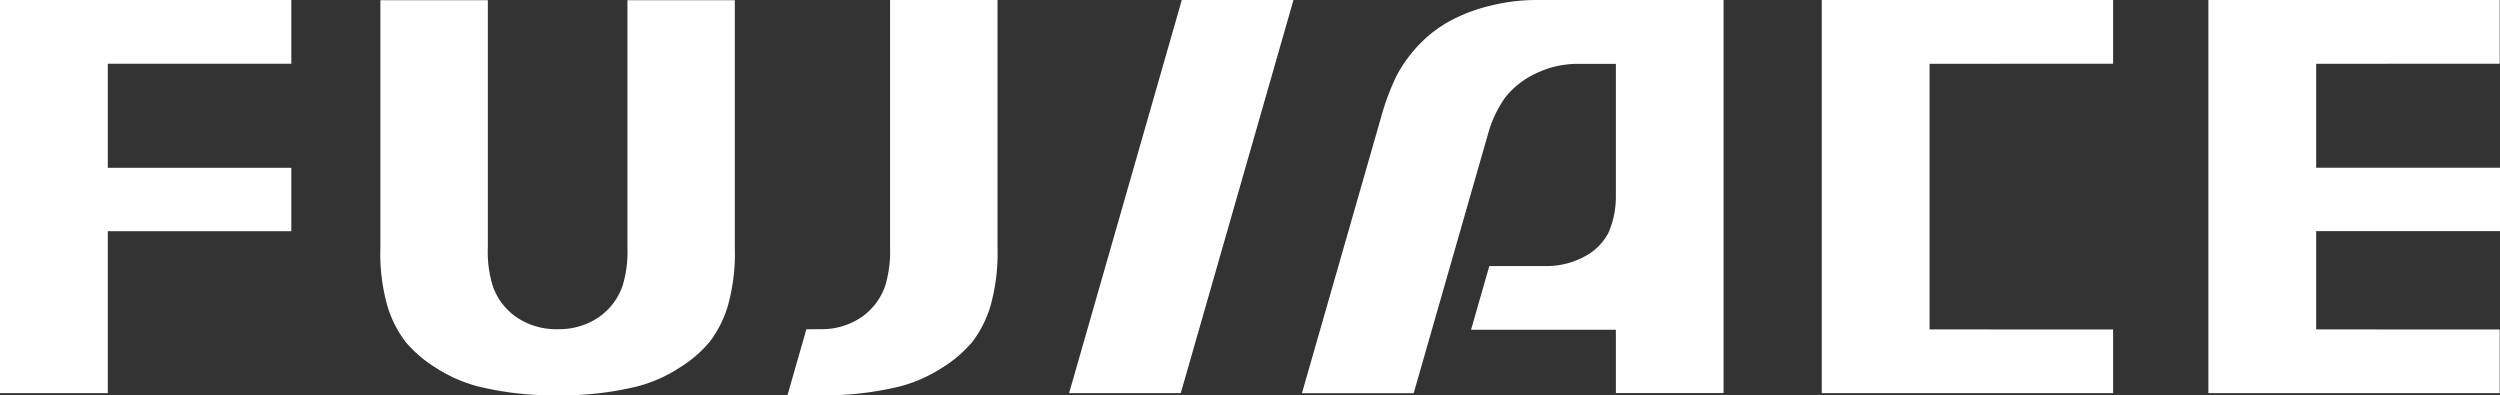
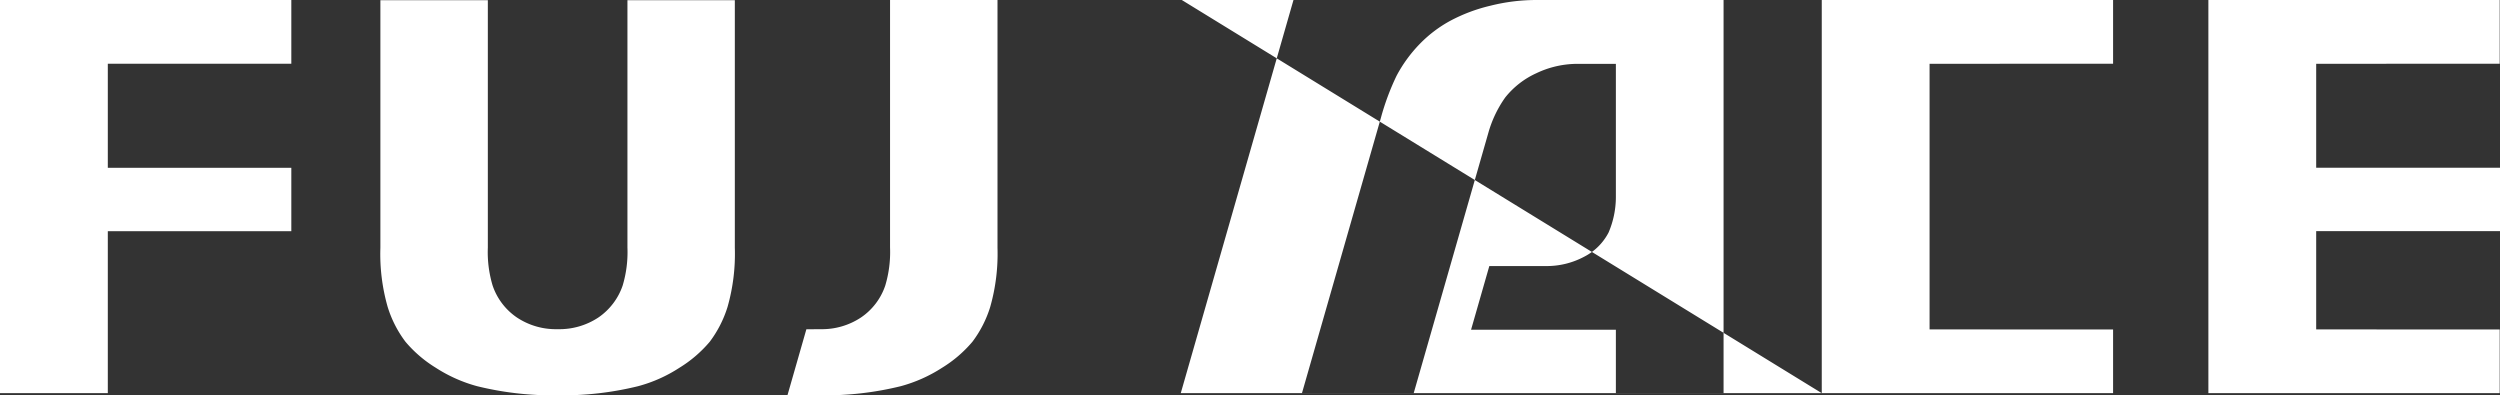
<svg xmlns="http://www.w3.org/2000/svg" width="413.46" height="65.38" viewBox="0 0 413.46 65.38">
  <rect x="0" y="0" width="413.46" height="65.38" fill="#333333" stroke="none" />
-   <path id="パス_44" data-name="パス 44" d="M130.23,65.38l3.13-10.92,2.35-.02a11.645,11.645,0,0,0,6.68-1.931,10.366,10.366,0,0,0,4.02-5.289,19.269,19.269,0,0,0,.79-6.28V0h17.77V40.98a32.083,32.083,0,0,1-1.21,9.8,18.708,18.708,0,0,1-2.93,5.73,20.7,20.7,0,0,1-5.02,4.31,24.23,24.23,0,0,1-6.84,3.05,52.215,52.215,0,0,1-13.16,1.509Zm-38.16,0A52.215,52.215,0,0,1,78.91,63.87a24.23,24.23,0,0,1-6.84-3.05,20.7,20.7,0,0,1-5.02-4.31,18.708,18.708,0,0,1-2.93-5.73,31.749,31.749,0,0,1-1.21-9.8V.03H80.68V40.94a19.269,19.269,0,0,0,.79,6.28,10.42,10.42,0,0,0,4.02,5.289,11.613,11.613,0,0,0,6.67,1.931h.12A11.65,11.65,0,0,0,98.96,52.51a10.5,10.5,0,0,0,4.019-5.289,19.269,19.269,0,0,0,.79-6.28V.03h17.76V40.98a32.011,32.011,0,0,1-1.21,9.8,18.929,18.929,0,0,1-2.93,5.73,20.749,20.749,0,0,1-5.019,4.31,23.726,23.726,0,0,1-6.84,3.05A52.283,52.283,0,0,1,92.37,65.38Zm123.25-.349,13.05-45.51a40.261,40.261,0,0,1,2.61-7.01,23.022,23.022,0,0,1,3.84-5.26,21.032,21.032,0,0,1,5.03-3.811,27.49,27.49,0,0,1,6.66-2.5A31.28,31.28,0,0,1,254.06,0h30.99V65.01H267.24V54.53H243.29L246.31,44h9.27a13.16,13.16,0,0,0,6.41-1.54,9.3,9.3,0,0,0,4.05-4.02,15.011,15.011,0,0,0,1.2-5.87V10.56h-6.29a15.777,15.777,0,0,0-6.84,1.54,13.968,13.968,0,0,0-5.17,4.02,18.962,18.962,0,0,0-2.78,5.81L233.8,65.03Zm149.91-.011V0h48.18V10.54l-30.35.01V27.74h30.4V38.23h-30.4V54.48l30.35.01V65.02Zm-63.94,0V0h48.18V10.54l-30.35.01V54.48l30.35.01V65.02Zm-124.48,0L195.45,0h18.47L195.28,65.02ZM0,65.02V0H48.18V10.54H17.83V27.75H48.18V38.24H17.83V65.02ZM103.76.03h.01Z" fill="#fff" />
+   <path id="パス_44" data-name="パス 44" d="M130.23,65.38l3.13-10.92,2.35-.02a11.645,11.645,0,0,0,6.68-1.931,10.366,10.366,0,0,0,4.02-5.289,19.269,19.269,0,0,0,.79-6.28V0h17.77V40.98a32.083,32.083,0,0,1-1.21,9.8,18.708,18.708,0,0,1-2.93,5.73,20.7,20.7,0,0,1-5.02,4.31,24.23,24.23,0,0,1-6.84,3.05,52.215,52.215,0,0,1-13.16,1.509Zm-38.16,0A52.215,52.215,0,0,1,78.91,63.87a24.23,24.23,0,0,1-6.84-3.05,20.7,20.7,0,0,1-5.02-4.31,18.708,18.708,0,0,1-2.93-5.73,31.749,31.749,0,0,1-1.21-9.8V.03H80.68V40.94a19.269,19.269,0,0,0,.79,6.28,10.42,10.42,0,0,0,4.02,5.289,11.613,11.613,0,0,0,6.67,1.931h.12A11.65,11.65,0,0,0,98.96,52.51a10.5,10.5,0,0,0,4.019-5.289,19.269,19.269,0,0,0,.79-6.28V.03h17.76V40.98a32.011,32.011,0,0,1-1.21,9.8,18.929,18.929,0,0,1-2.93,5.73,20.749,20.749,0,0,1-5.019,4.31,23.726,23.726,0,0,1-6.84,3.05A52.283,52.283,0,0,1,92.37,65.38Zm123.25-.349,13.05-45.51a40.261,40.261,0,0,1,2.61-7.01,23.022,23.022,0,0,1,3.84-5.26,21.032,21.032,0,0,1,5.03-3.811,27.49,27.49,0,0,1,6.66-2.5A31.28,31.28,0,0,1,254.06,0h30.99V65.01H267.24V54.53H243.29L246.31,44h9.27a13.16,13.16,0,0,0,6.41-1.54,9.3,9.3,0,0,0,4.05-4.02,15.011,15.011,0,0,0,1.2-5.87V10.56h-6.29a15.777,15.777,0,0,0-6.84,1.54,13.968,13.968,0,0,0-5.17,4.02,18.962,18.962,0,0,0-2.78,5.81L233.8,65.03Zm149.91-.011V0h48.18V10.54l-30.35.01V27.74h30.4V38.23h-30.4V54.48l30.35.01V65.02Zm-63.94,0V0h48.18V10.54l-30.35.01V54.48l30.35.01V65.02ZL195.45,0h18.47L195.28,65.02ZM0,65.02V0H48.18V10.54H17.83V27.75H48.18V38.24H17.83V65.02ZM103.76.03h.01Z" fill="#fff" />
</svg>